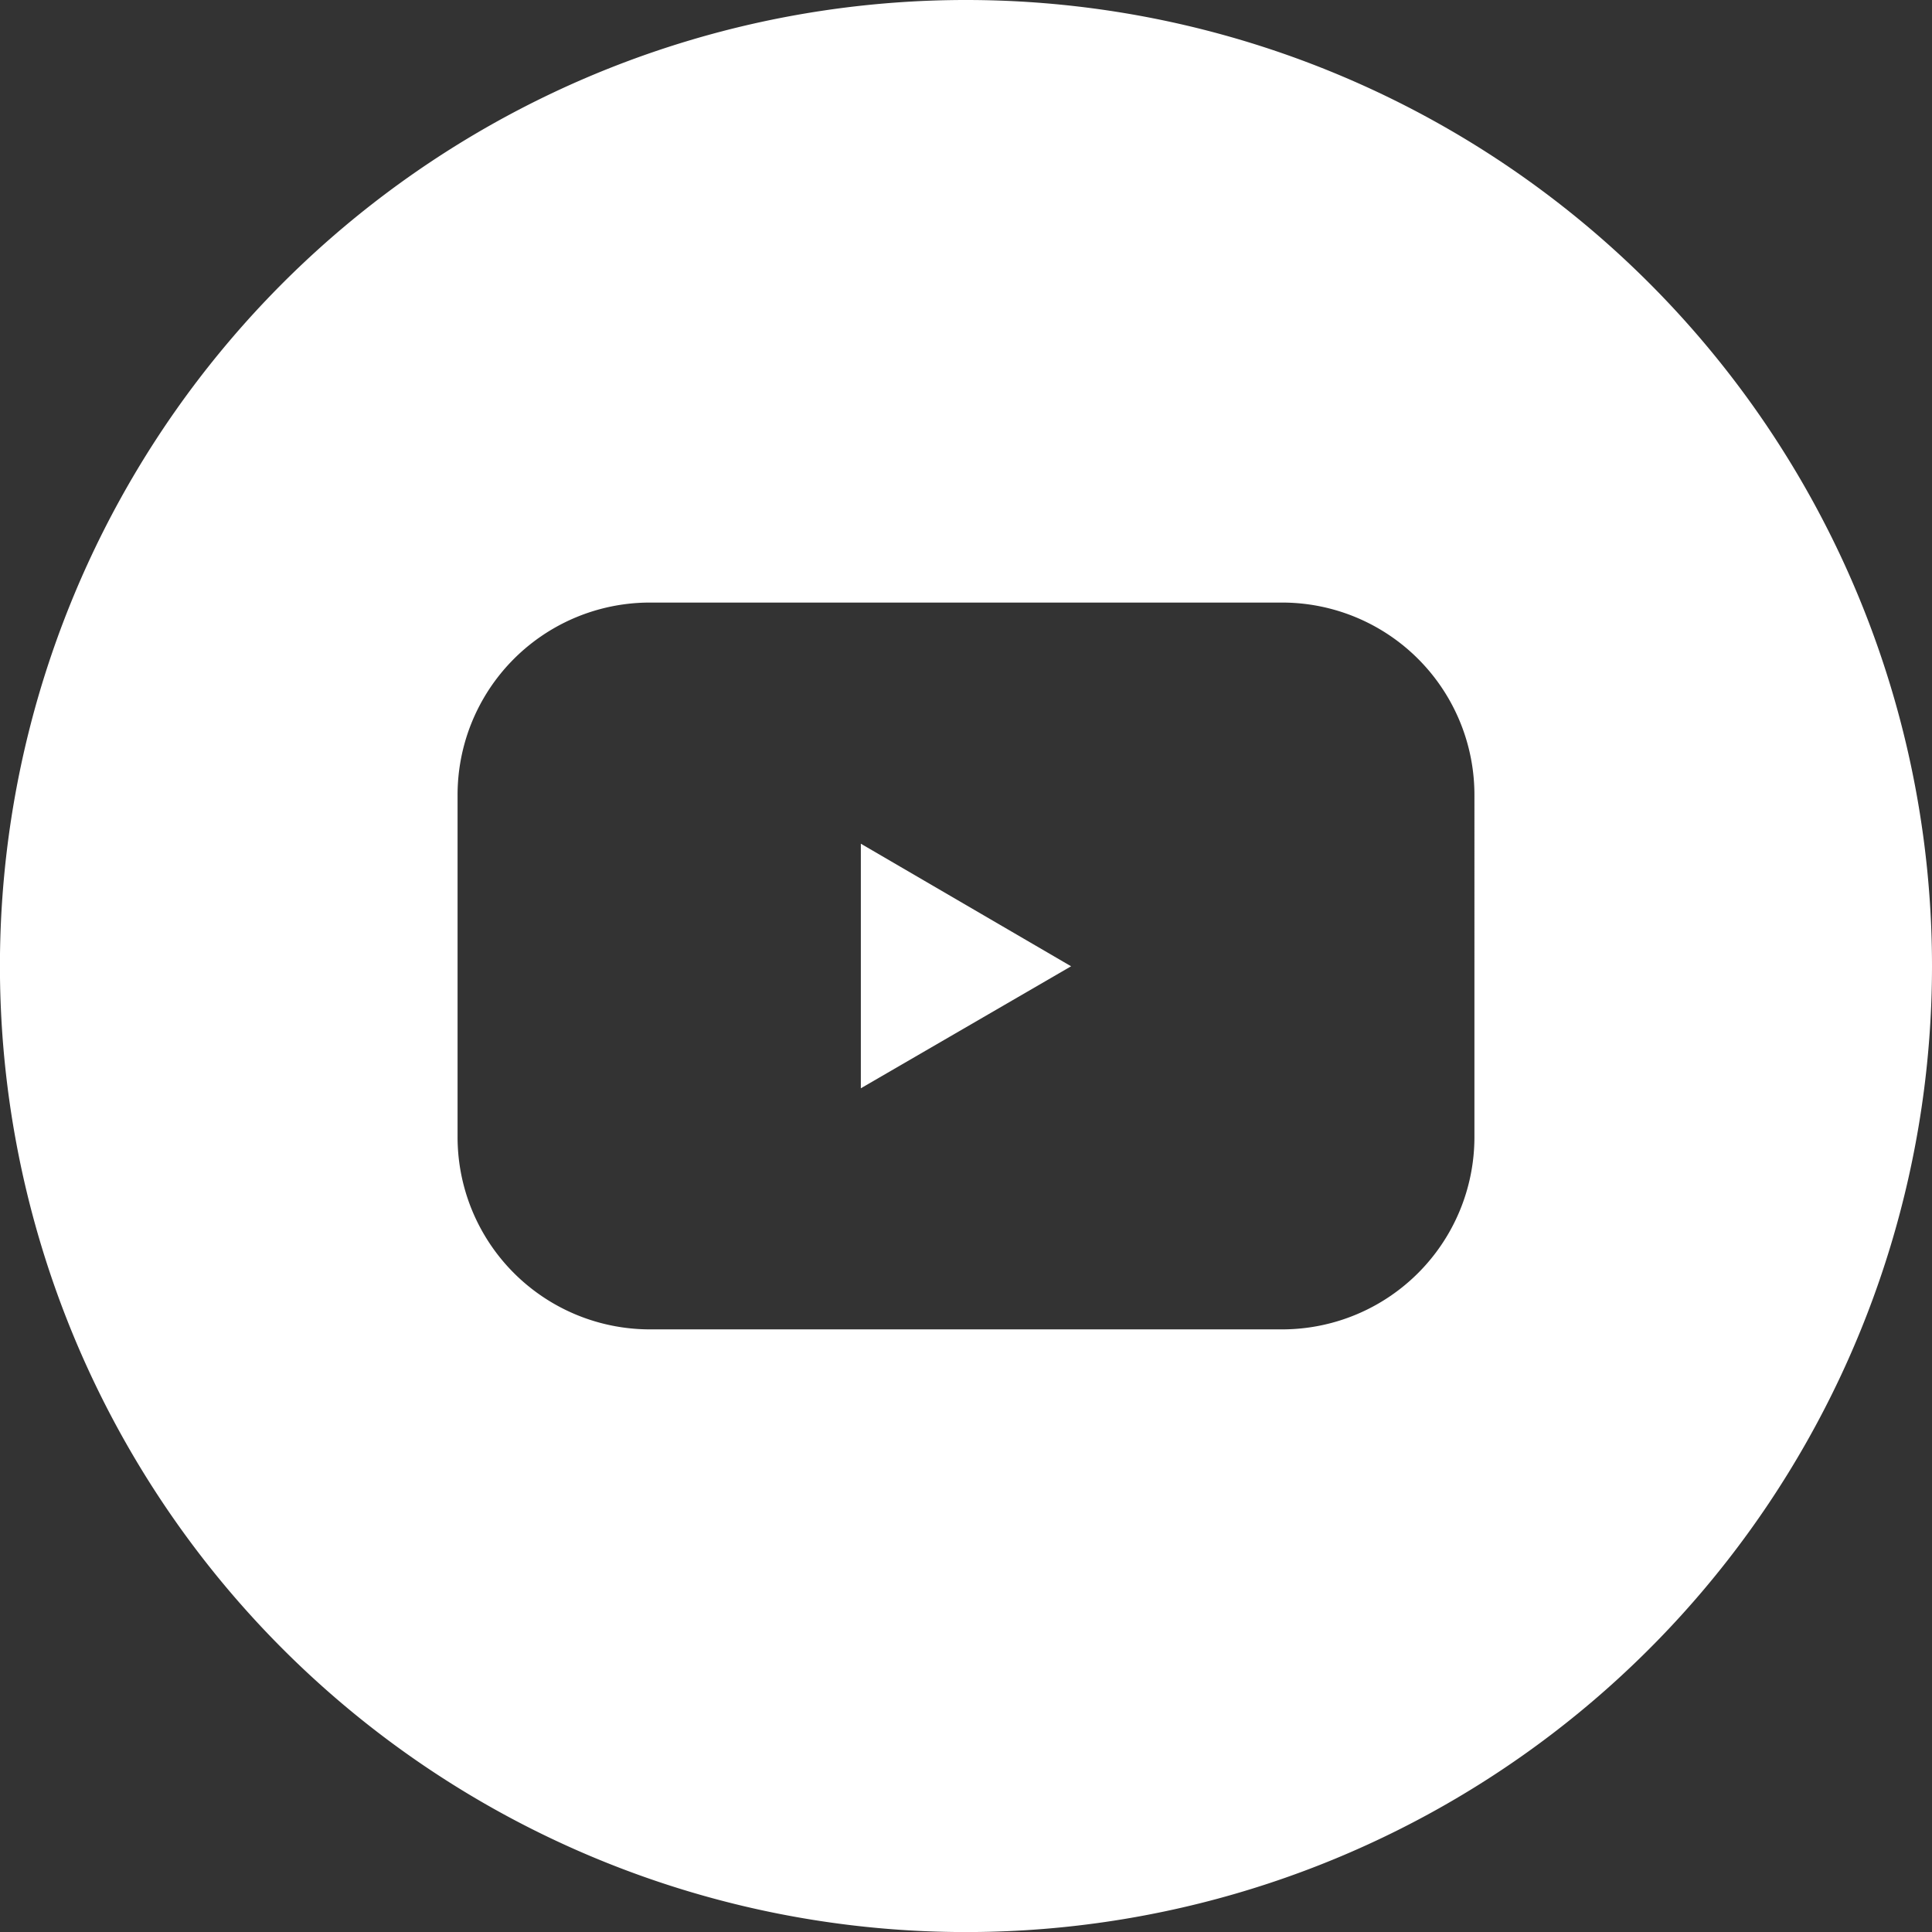
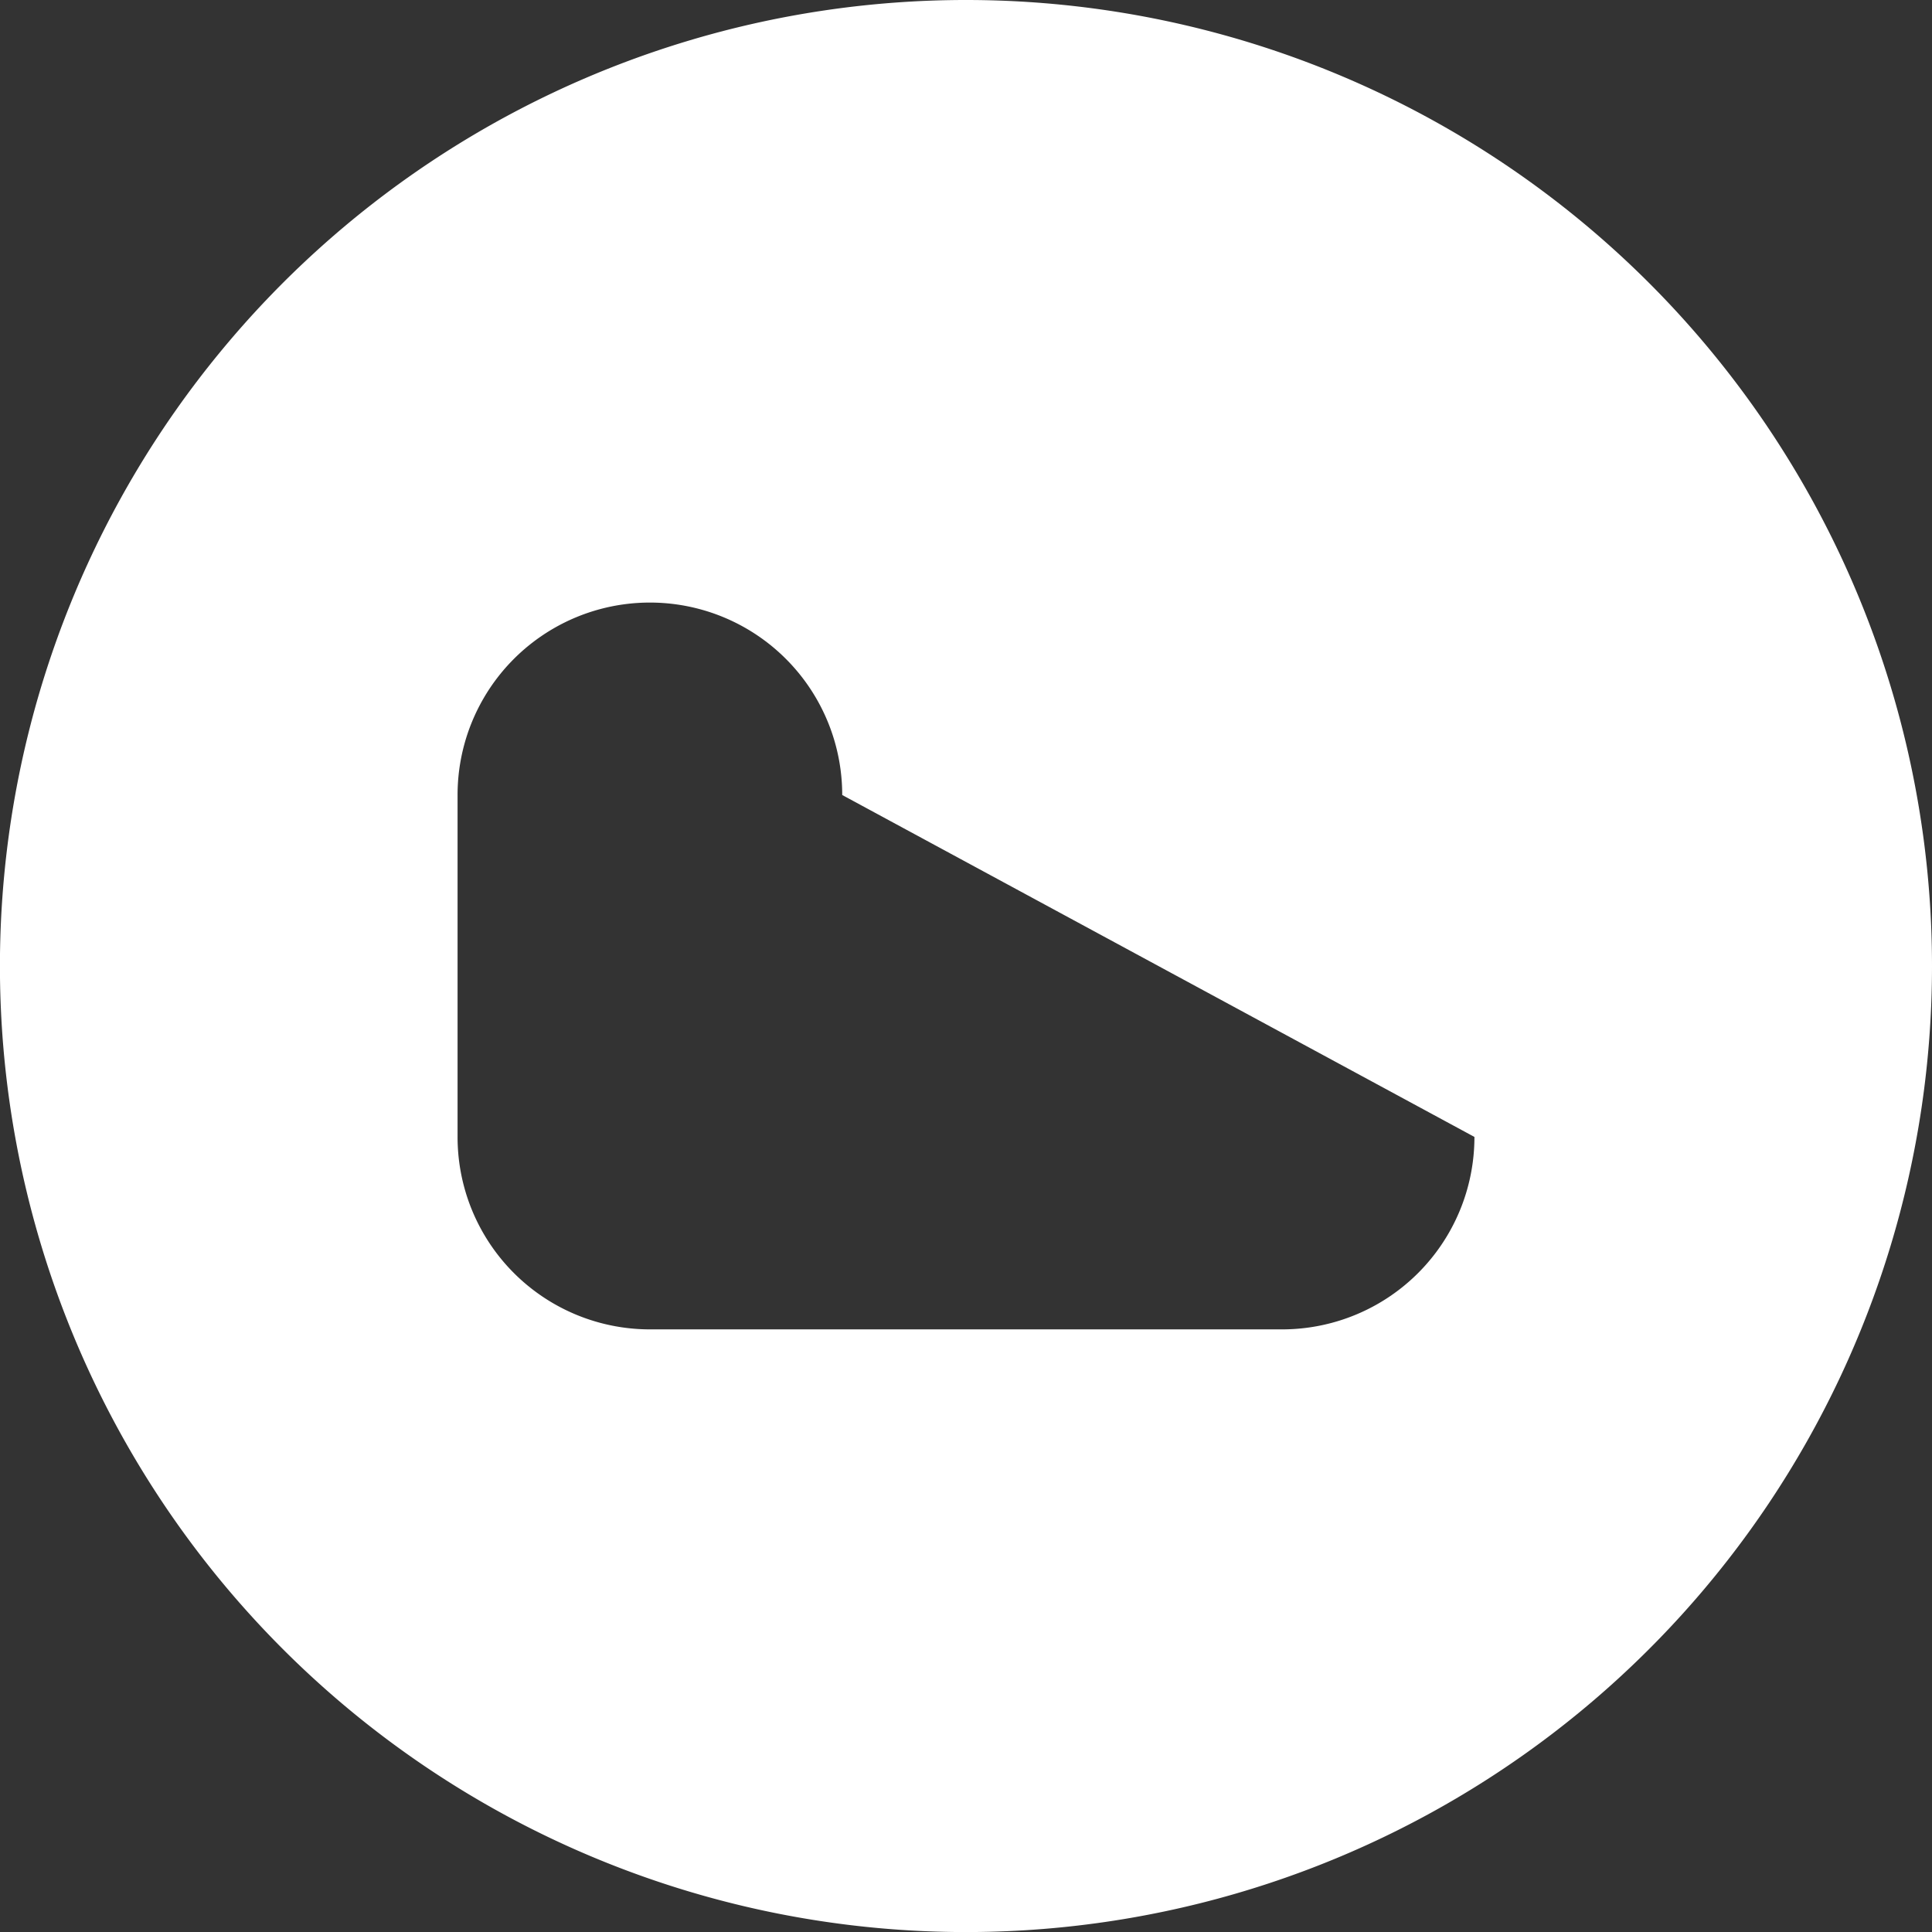
<svg xmlns="http://www.w3.org/2000/svg" width="31.021" height="31.021" viewBox="0 0 31.021 31.021">
  <rect x="0" y="0" width="31.021" height="31.021" fill="#333333" stroke="none" />
  <g data-name="Layer 2">
    <g data-name="02.YouTube">
-       <path data-name="Path 3483" d="m65.46 67.667 3.376-1.959-3.376-1.968z" transform="translate(-51.638 -50.193)" style="fill:#fff" />
-       <path data-name="Path 3484" d="M15.511 0a15.511 15.511 0 1 0 15.51 15.511A15.511 15.511 0 0 0 15.511 0zm8.163 18.255a3.088 3.088 0 0 1-3.088 3.09H10.435a3.088 3.088 0 0 1-3.088-3.09v-5.49a3.088 3.088 0 0 1 3.088-3.09h10.151a3.088 3.088 0 0 1 3.088 3.09z" style="fill:#fff" />
+       <path data-name="Path 3484" d="M15.511 0a15.511 15.511 0 1 0 15.51 15.511A15.511 15.511 0 0 0 15.511 0zm8.163 18.255a3.088 3.088 0 0 1-3.088 3.09H10.435a3.088 3.088 0 0 1-3.088-3.09v-5.49a3.088 3.088 0 0 1 3.088-3.09a3.088 3.088 0 0 1 3.088 3.09z" style="fill:#fff" />
    </g>
  </g>
</svg>